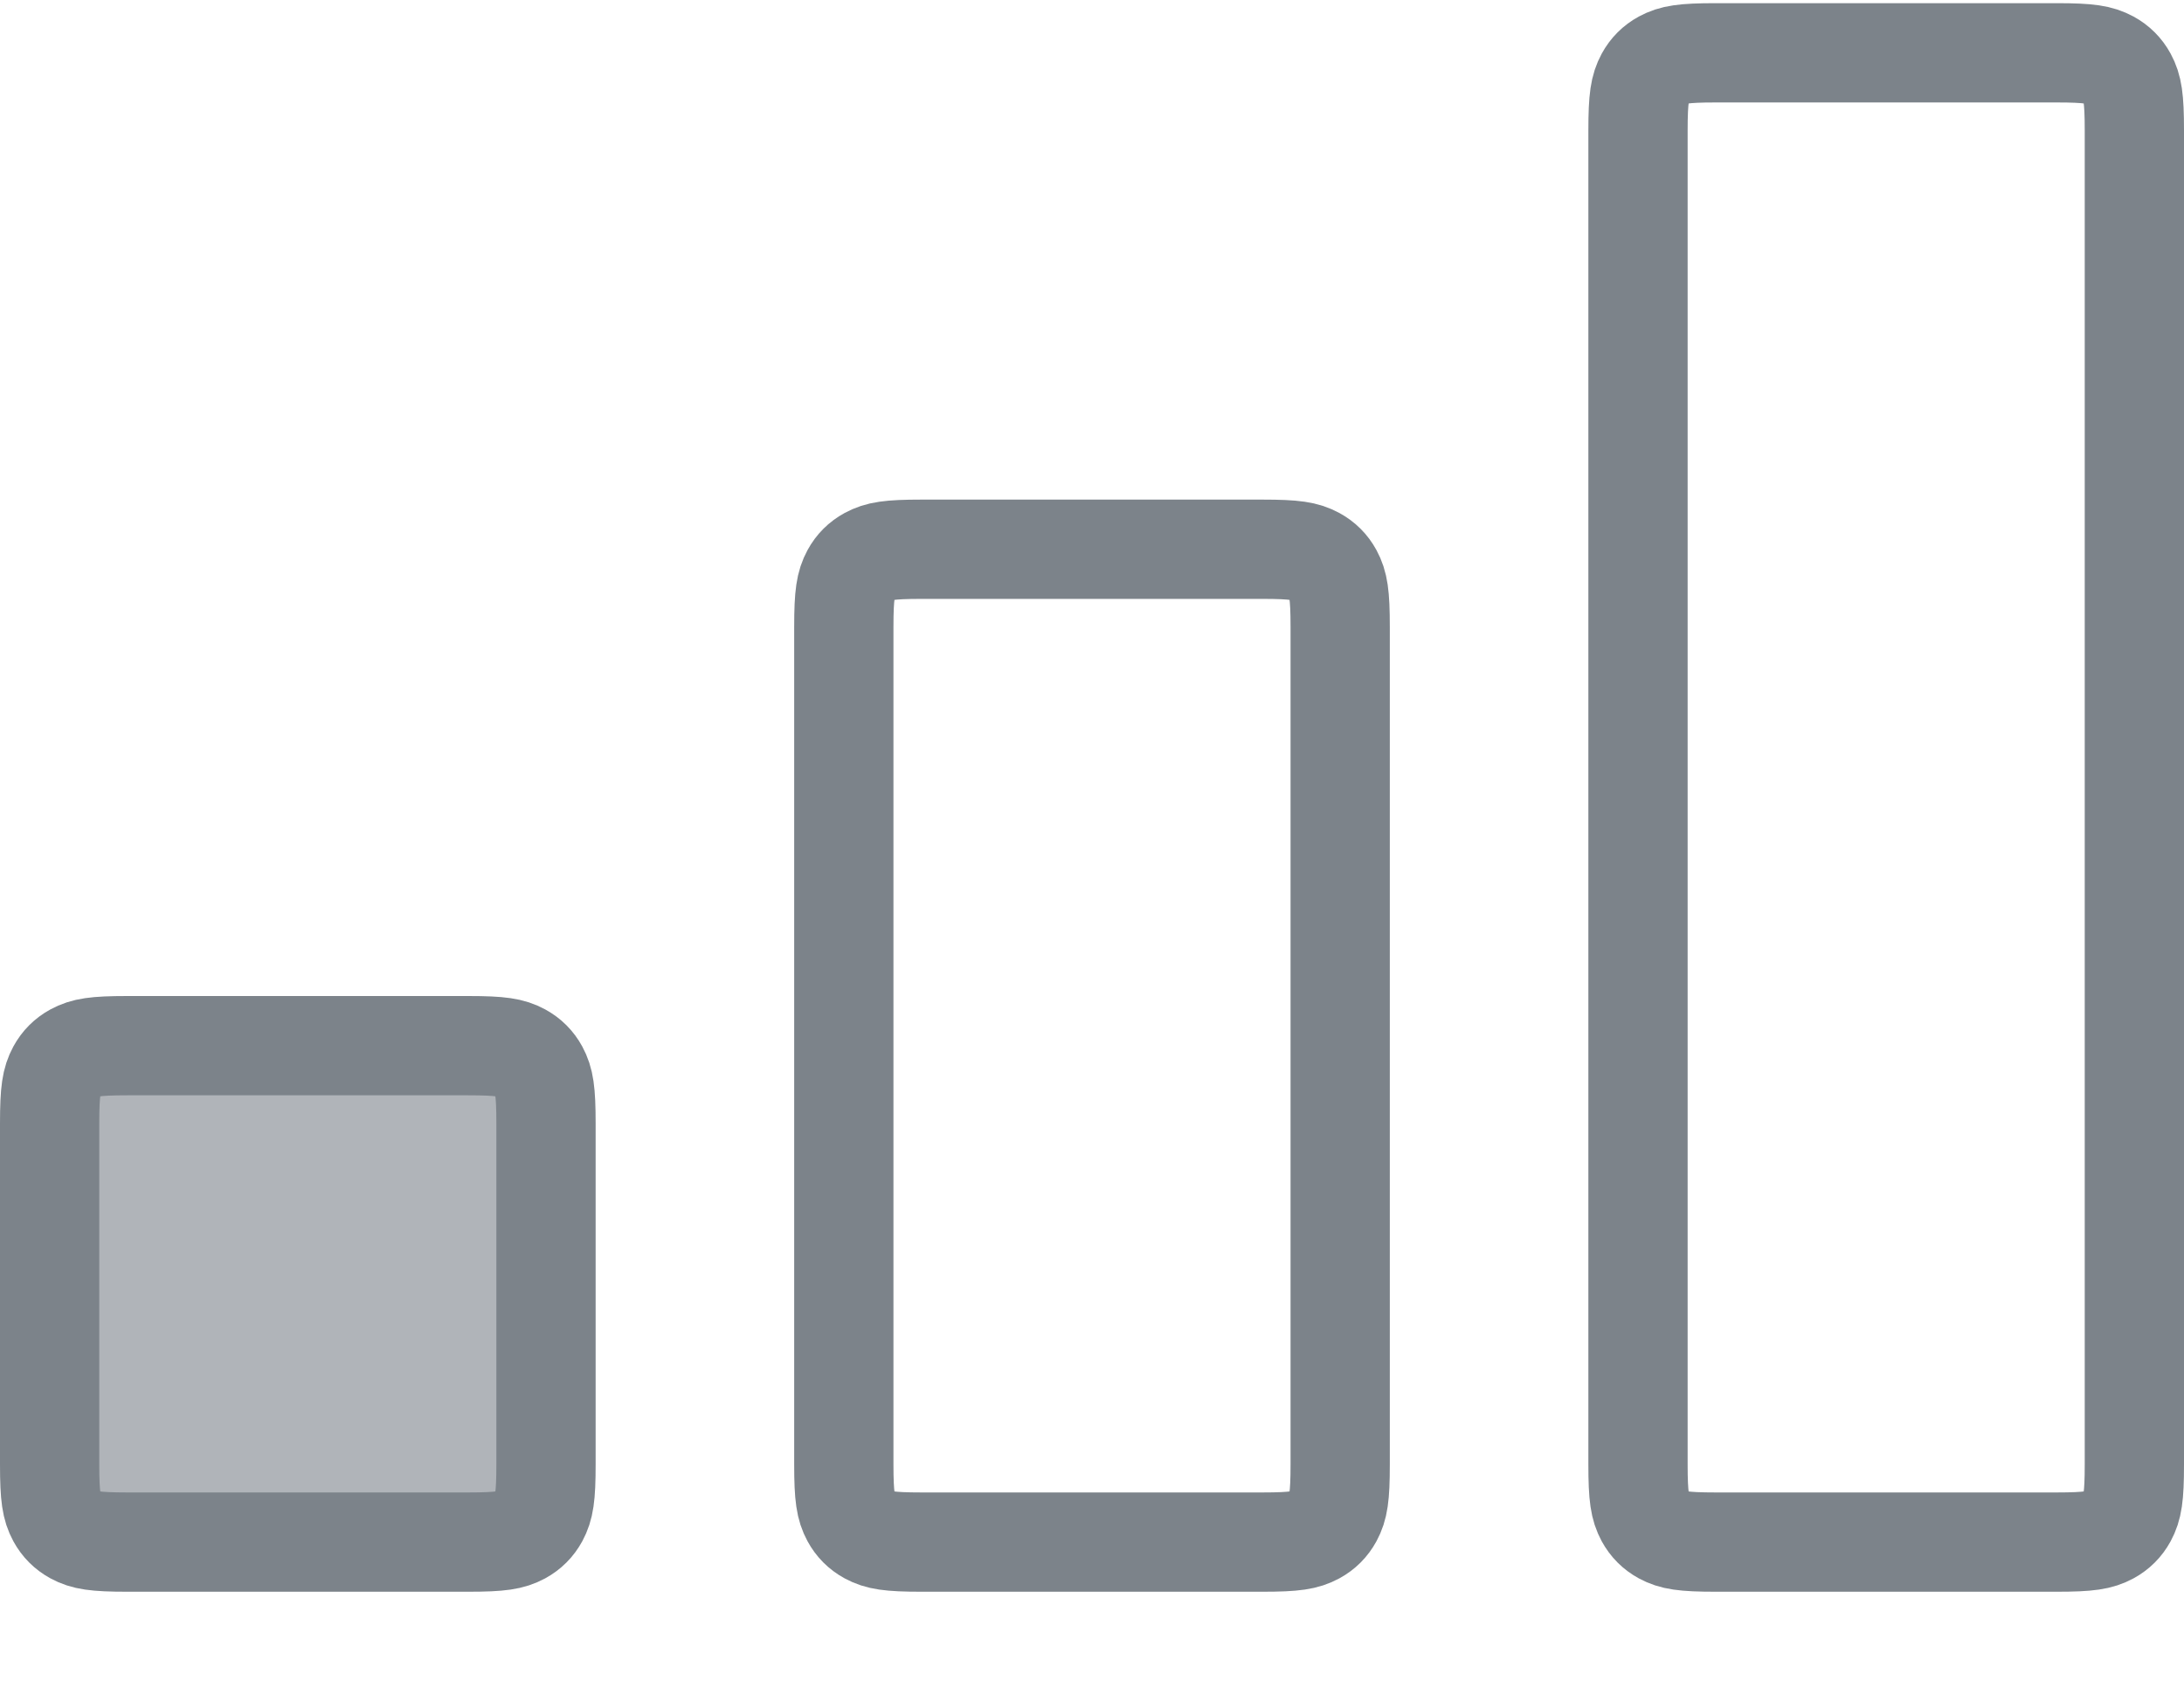
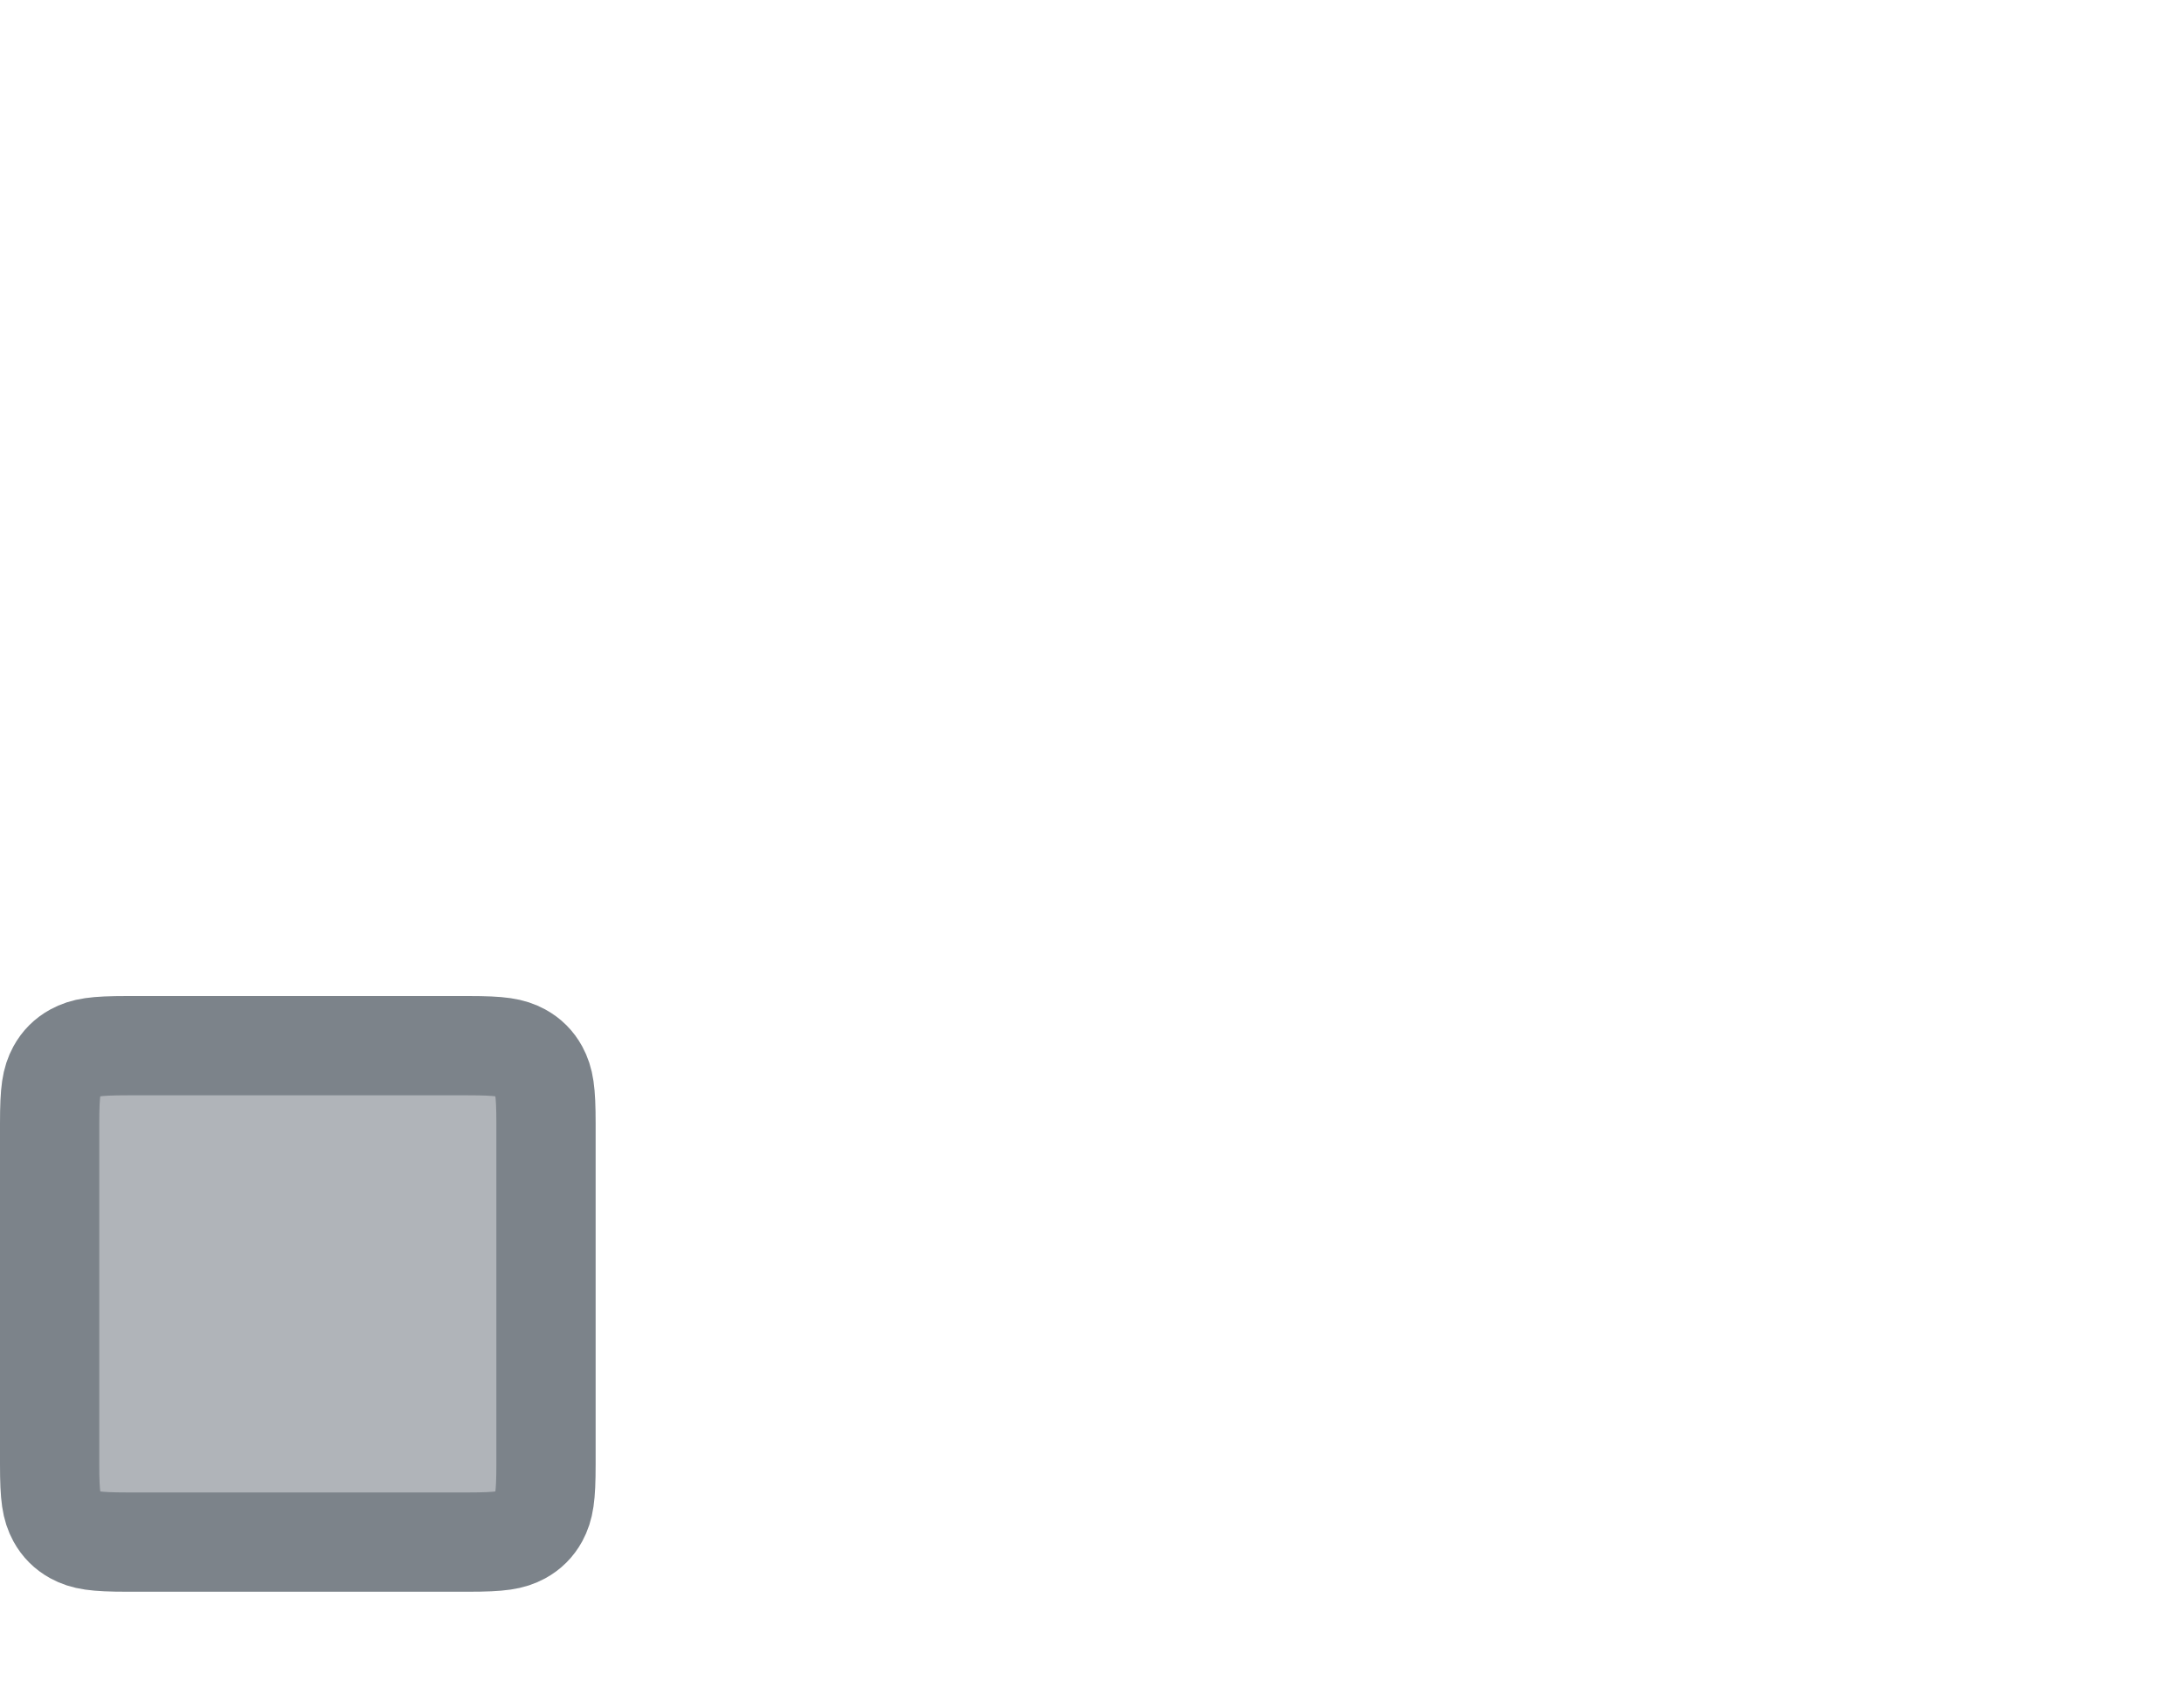
<svg xmlns="http://www.w3.org/2000/svg" width="22px" height="17px" viewBox="0 0 22 17" version="1.1">
  <title>Group 37 Copy 2</title>
  <desc>Created with Sketch.</desc>
  <g id="30-GastroKlub" stroke="none" stroke-width="1" fill="none" fill-rule="evenodd">
    <g id="34-Recetas-Filtro" transform="translate(-1153, -415)">
      <g id="Group-30" transform="translate(122, 375)">
        <g id="Group-29" transform="translate(777, 13)">
          <g id="Group-37-Copy-2" transform="translate(254, 27)">
            <g id="Group-5" transform="translate(0, 0.032)" stroke="#7C838A">
-               <path d="M17.282,0.5 C16.951,0.5 16.85,0.519 16.747,0.574 C16.672,0.615 16.615,0.672 16.574,0.747 C16.519,0.85 16.5,0.951 16.5,1.282 L16.5,14.718 C16.5,15.049 16.519,15.15 16.574,15.253 C16.615,15.328 16.672,15.385 16.747,15.426 C16.85,15.481 16.951,15.5 17.282,15.5 L20.718,15.5 C21.049,15.5 21.15,15.481 21.253,15.426 C21.328,15.385 21.385,15.328 21.426,15.253 C21.481,15.15 21.5,15.049 21.5,14.718 L21.5,1.282 C21.5,0.951 21.481,0.85 21.426,0.747 C21.385,0.672 21.328,0.615 21.253,0.574 C21.15,0.519 21.049,0.5 20.718,0.5 L17.282,0.5 Z" id="Rectangle" />
-               <path d="M9.282,5.5 C8.951,5.5 8.85,5.519 8.747,5.574 C8.672,5.615 8.615,5.672 8.574,5.747 C8.519,5.85 8.5,5.951 8.5,6.282 L8.5,14.718 C8.5,15.049 8.519,15.15 8.574,15.253 C8.615,15.328 8.672,15.385 8.747,15.426 C8.85,15.481 8.951,15.5 9.282,15.5 L12.718,15.5 C13.049,15.5 13.15,15.481 13.253,15.426 C13.328,15.385 13.385,15.328 13.426,15.253 C13.481,15.15 13.5,15.049 13.5,14.718 L13.5,6.282 C13.5,5.951 13.481,5.85 13.426,5.747 C13.385,5.672 13.328,5.615 13.253,5.574 C13.15,5.519 13.049,5.5 12.718,5.5 L9.282,5.5 Z" id="Rectangle" fill-opacity="0" fill="#7C838A" />
              <path d="M1.282,10.5 C0.951,10.5 0.85,10.519 0.747,10.574 C0.672,10.615 0.615,10.672 0.574,10.747 C0.519,10.85 0.5,10.951 0.5,11.282 L0.5,14.718 C0.5,15.049 0.519,15.15 0.574,15.253 C0.615,15.328 0.672,15.385 0.747,15.426 C0.85,15.481 0.951,15.5 1.282,15.5 L4.718,15.5 C5.049,15.5 5.15,15.481 5.253,15.426 C5.328,15.385 5.385,15.328 5.426,15.253 C5.481,15.15 5.5,15.049 5.5,14.718 L5.5,11.282 C5.5,10.951 5.481,10.85 5.426,10.747 C5.385,10.672 5.328,10.615 5.253,10.574 C5.15,10.519 5.049,10.5 4.718,10.5 L1.282,10.5 Z" id="Rectangle" fill-opacity="0.6" fill="#7C838A" />
            </g>
            <g id="Group-36" transform="translate(0, 11.185)" />
          </g>
        </g>
      </g>
    </g>
  </g>
</svg>